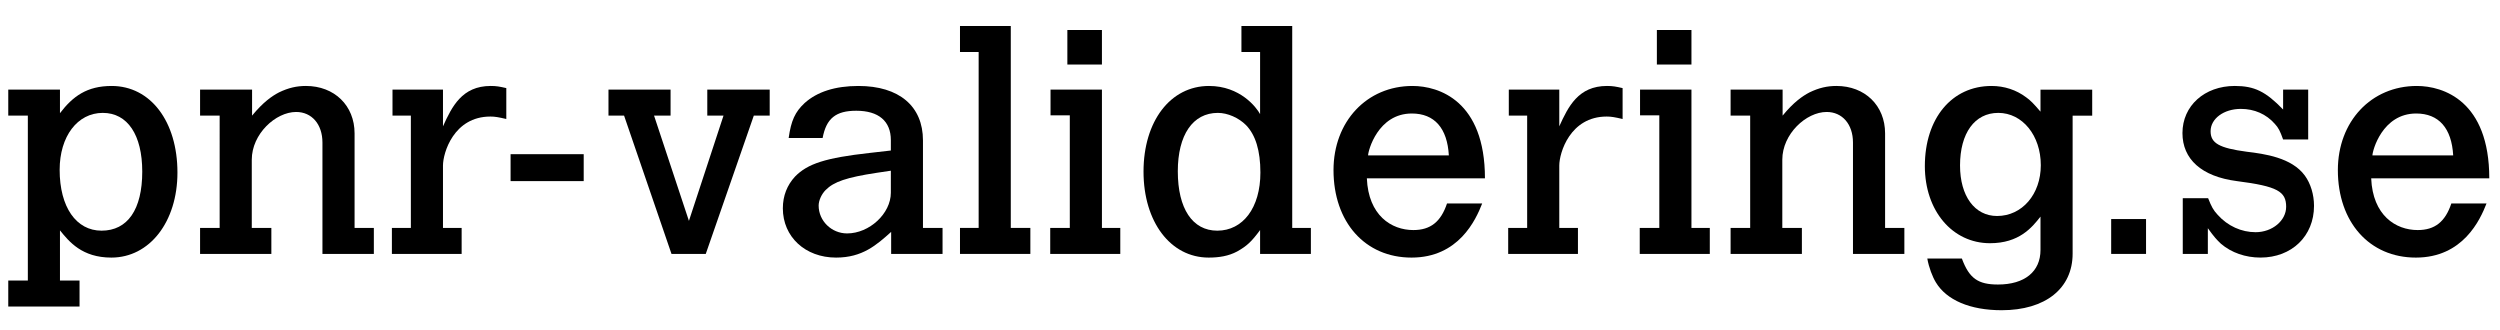
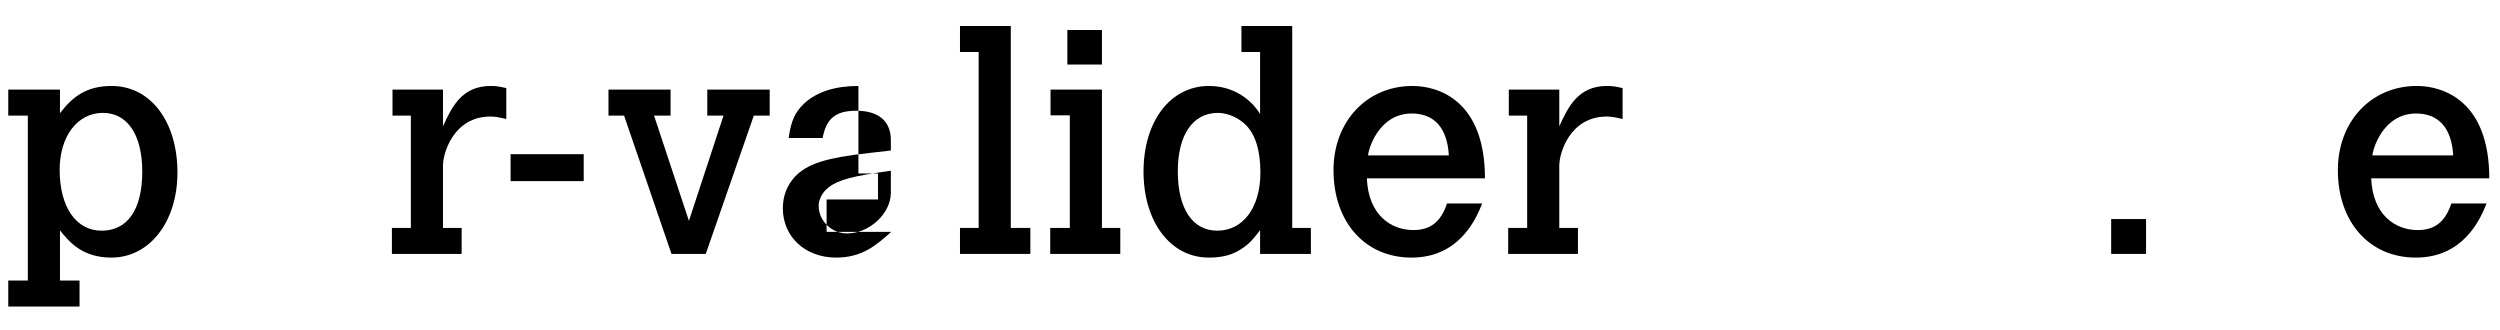
<svg xmlns="http://www.w3.org/2000/svg" version="1.1" id="Layer_1" x="0px" y="0px" width="318.705px" height="42.12px" viewBox="0 0 318.705 42.12" enable-background="new 0 0 318.705 42.12" xml:space="preserve">
  <path d="M7.644,14.43c1.638-2.146,3.433-3.471,6.591-3.471c4.953,0,8.386,4.524,8.386,11.037c0,6.279-3.55,10.842-8.425,10.842  c-3.744,0-5.382-2.028-6.552-3.471v6.396h2.496v3.315H1.053v-3.315h2.496V14.741H1.053v-3.315h6.591V14.43z M12.947,29.406  c3.315,0,5.188-2.691,5.188-7.527c0-4.68-1.872-7.488-5.031-7.488c-3.236,0-5.499,3.003-5.499,7.254  C7.604,26.403,9.711,29.406,12.947,29.406z" />
-   <path d="M32.135,14.741c1.404-1.716,2.535-2.496,3.434-2.964c1.209-0.585,2.262-0.819,3.432-0.819c3.627,0,6.201,2.496,6.201,6.045  v12.052h2.457v3.315h-6.553V18.174c0-2.34-1.365-3.9-3.354-3.9c-2.613,0-5.655,2.808-5.655,6.084v8.698h2.496v3.315h-9.087v-3.315  h2.496V14.741h-2.496v-3.315h6.629V14.741z" />
  <path d="M56.472,16.106c1.131-2.496,2.418-5.148,6.084-5.148c0.741,0,1.132,0.078,1.989,0.273v3.939  c-1.014-0.234-1.443-0.312-2.028-0.312c-4.681,0-6.045,4.641-6.045,6.24v7.957h2.379v3.315h-8.892v-3.315h2.418V14.741h-2.341  v-3.315h6.436V16.106z" />
  <path d="M65.09,19.656h9.321v3.432H65.09V19.656z" />
  <path d="M77.569,11.426h7.917v3.315h-2.105l4.445,13.417l4.408-13.417h-2.067v-3.315h7.956v3.315h-2.027L89.972,32.37h-4.368  l-6.045-17.629h-1.989V11.426z" />
-   <path d="M113.606,29.562c-1.872,1.677-3.667,3.276-7.021,3.276c-3.939,0-6.786-2.652-6.786-6.279c0-1.599,0.546-2.964,1.56-4.056  c1.6-1.638,3.9-2.379,9.479-3.003l2.729-0.312v-1.326c0-2.418-1.56-3.744-4.407-3.744c-2.613,0-3.822,0.975-4.29,3.471h-4.329  c0.312-2.223,0.818-3.315,2.027-4.446c1.6-1.443,3.9-2.184,6.865-2.184c5.188,0,8.229,2.574,8.229,6.942v11.155h2.496v3.315h-6.552  V29.562z M113.567,21.762l-1.833,0.273c-3.822,0.585-5.422,1.131-6.475,2.184c-0.546,0.546-0.896,1.365-0.896,1.989  c0,1.95,1.638,3.549,3.627,3.549c2.848,0,5.577-2.535,5.577-5.187V21.762z" />
+   <path d="M113.606,29.562c-1.872,1.677-3.667,3.276-7.021,3.276c-3.939,0-6.786-2.652-6.786-6.279c0-1.599,0.546-2.964,1.56-4.056  c1.6-1.638,3.9-2.379,9.479-3.003l2.729-0.312v-1.326c0-2.418-1.56-3.744-4.407-3.744c-2.613,0-3.822,0.975-4.29,3.471h-4.329  c0.312-2.223,0.818-3.315,2.027-4.446c1.6-1.443,3.9-2.184,6.865-2.184v11.155h2.496v3.315h-6.552  V29.562z M113.567,21.762l-1.833,0.273c-3.822,0.585-5.422,1.131-6.475,2.184c-0.546,0.546-0.896,1.365-0.896,1.989  c0,1.95,1.638,3.549,3.627,3.549c2.848,0,5.577-2.535,5.577-5.187V21.762z" />
  <path d="M122.381,3.314h6.475v25.741h2.496v3.315h-8.971v-3.315h2.379V6.629h-2.379V3.314z" />
  <path d="M133.924,11.426h6.553v17.629h2.34v3.315h-8.932v-3.315h2.496V14.703h-2.457V11.426z M136.069,3.821h4.407v4.407h-4.407  V3.821z" />
  <path d="M158.26,3.314h6.475v25.741h2.379v3.315h-6.475v-3.042c-1.092,1.482-1.676,2.028-2.924,2.73  c-1.093,0.585-2.302,0.78-3.628,0.78c-4.875,0-8.308-4.563-8.308-10.959c0-6.436,3.433-10.92,8.347-10.92  c3.978,0,6.046,2.73,6.513,3.588V6.629h-2.379V3.314z M160.678,21.996c0-2.808-0.623-4.797-1.832-6.045  c-0.937-0.936-2.341-1.56-3.589-1.56c-3.198,0-5.108,2.808-5.108,7.449c0,4.758,1.871,7.566,5.031,7.566  C158.455,29.406,160.678,26.481,160.678,21.996z" />
  <path d="M188.953,25.935c-0.818,2.106-3.003,6.903-9.01,6.903c-5.928,0-9.945-4.524-9.945-11.154  c0-6.201,4.252-10.725,10.062-10.725c3.394,0,9.244,1.911,9.244,11.778H174.25c0.195,4.719,3.12,6.591,5.928,6.591  c2.185,0,3.51-1.053,4.291-3.393H188.953z M184.702,19.812c-0.194-3.471-1.833-5.343-4.72-5.343c-4.328,0-5.576,4.758-5.576,5.343  H184.702z" />
  <path d="M198.781,16.106c1.131-2.496,2.418-5.148,6.084-5.148c0.74,0,1.131,0.078,1.988,0.273v3.939  c-1.014-0.234-1.443-0.312-2.027-0.312c-4.681,0-6.045,4.641-6.045,6.24v7.957h2.379v3.315h-8.893v-3.315h2.418V14.741h-2.34v-3.315  h6.436V16.106z" />
-   <path d="M209.076,11.426h6.553v17.629h2.34v3.315h-8.932v-3.315h2.496V14.703h-2.457V11.426z M211.221,3.821h4.408v4.407h-4.408  V3.821z" />
-   <path d="M227.25,14.741c1.404-1.716,2.535-2.496,3.432-2.964c1.209-0.585,2.262-0.819,3.432-0.819c3.627,0,6.201,2.496,6.201,6.045  v12.052h2.457v3.315h-6.551V18.174c0-2.34-1.365-3.9-3.355-3.9c-2.612,0-5.654,2.808-5.654,6.084v8.698h2.496v3.315h-9.088v-3.315  h2.496V14.741h-2.496v-3.315h6.631V14.741z" />
-   <path d="M260.127,27.612c-1.092,1.404-2.73,3.393-6.436,3.393c-4.797,0-8.307-4.134-8.307-9.828c0-6.084,3.432-10.218,8.502-10.218  c1.639,0,3.16,0.507,4.408,1.443c0.545,0.39,0.936,0.78,1.832,1.833v-2.808h6.592v3.315h-2.496v17.59  c0,4.446-3.471,7.215-9.049,7.215c-4.018,0-7.02-1.287-8.385-3.549c-0.43-0.702-0.898-1.911-1.092-3.042h4.406  c0.936,2.535,2.066,3.315,4.602,3.315c3.395,0,5.422-1.638,5.422-4.407V27.612z M260.166,21.06c0-3.783-2.34-6.669-5.422-6.669  c-3.002,0-4.875,2.574-4.875,6.708c0,3.9,1.873,6.436,4.721,6.436C257.787,27.534,260.166,24.765,260.166,21.06z" />
  <path d="M269.137,27.924h4.445v4.446h-4.445V27.924z" />
-   <path d="M281.498,25.272c0.43,1.092,0.664,1.521,1.209,2.106c1.287,1.443,3.043,2.223,4.838,2.223c2.145,0,3.898-1.482,3.898-3.237  c0-1.95-1.092-2.613-6.279-3.276c-4.523-0.585-6.941-2.808-6.941-6.124c0-3.471,2.809-6.006,6.67-6.006  c2.496,0,3.939,0.702,6.162,3.003v-2.535h3.197v6.357h-3.197c-0.391-1.092-0.586-1.482-1.053-1.989  c-1.094-1.248-2.613-1.911-4.33-1.911c-2.184,0-3.861,1.248-3.861,2.847c0,1.521,1.092,2.145,4.602,2.613  c2.264,0.273,5.734,0.741,7.412,3.042c0.74,1.014,1.17,2.418,1.17,3.861c0,3.861-2.848,6.591-6.826,6.591  c-1.91,0-3.705-0.624-5.031-1.755c-0.508-0.468-0.896-0.897-1.678-1.989v3.276h-3.197v-7.098H281.498z" />
  <path d="M316.988,25.935c-0.818,2.106-3.002,6.903-9.008,6.903c-5.93,0-9.945-4.524-9.945-11.154c0-6.201,4.25-10.725,10.062-10.725  c3.393,0,9.242,1.911,9.242,11.778h-15.055c0.195,4.719,3.121,6.591,5.928,6.591c2.186,0,3.512-1.053,4.291-3.393H316.988z   M312.738,19.812c-0.195-3.471-1.834-5.343-4.719-5.343c-4.33,0-5.578,4.758-5.578,5.343H312.738z" />
</svg>